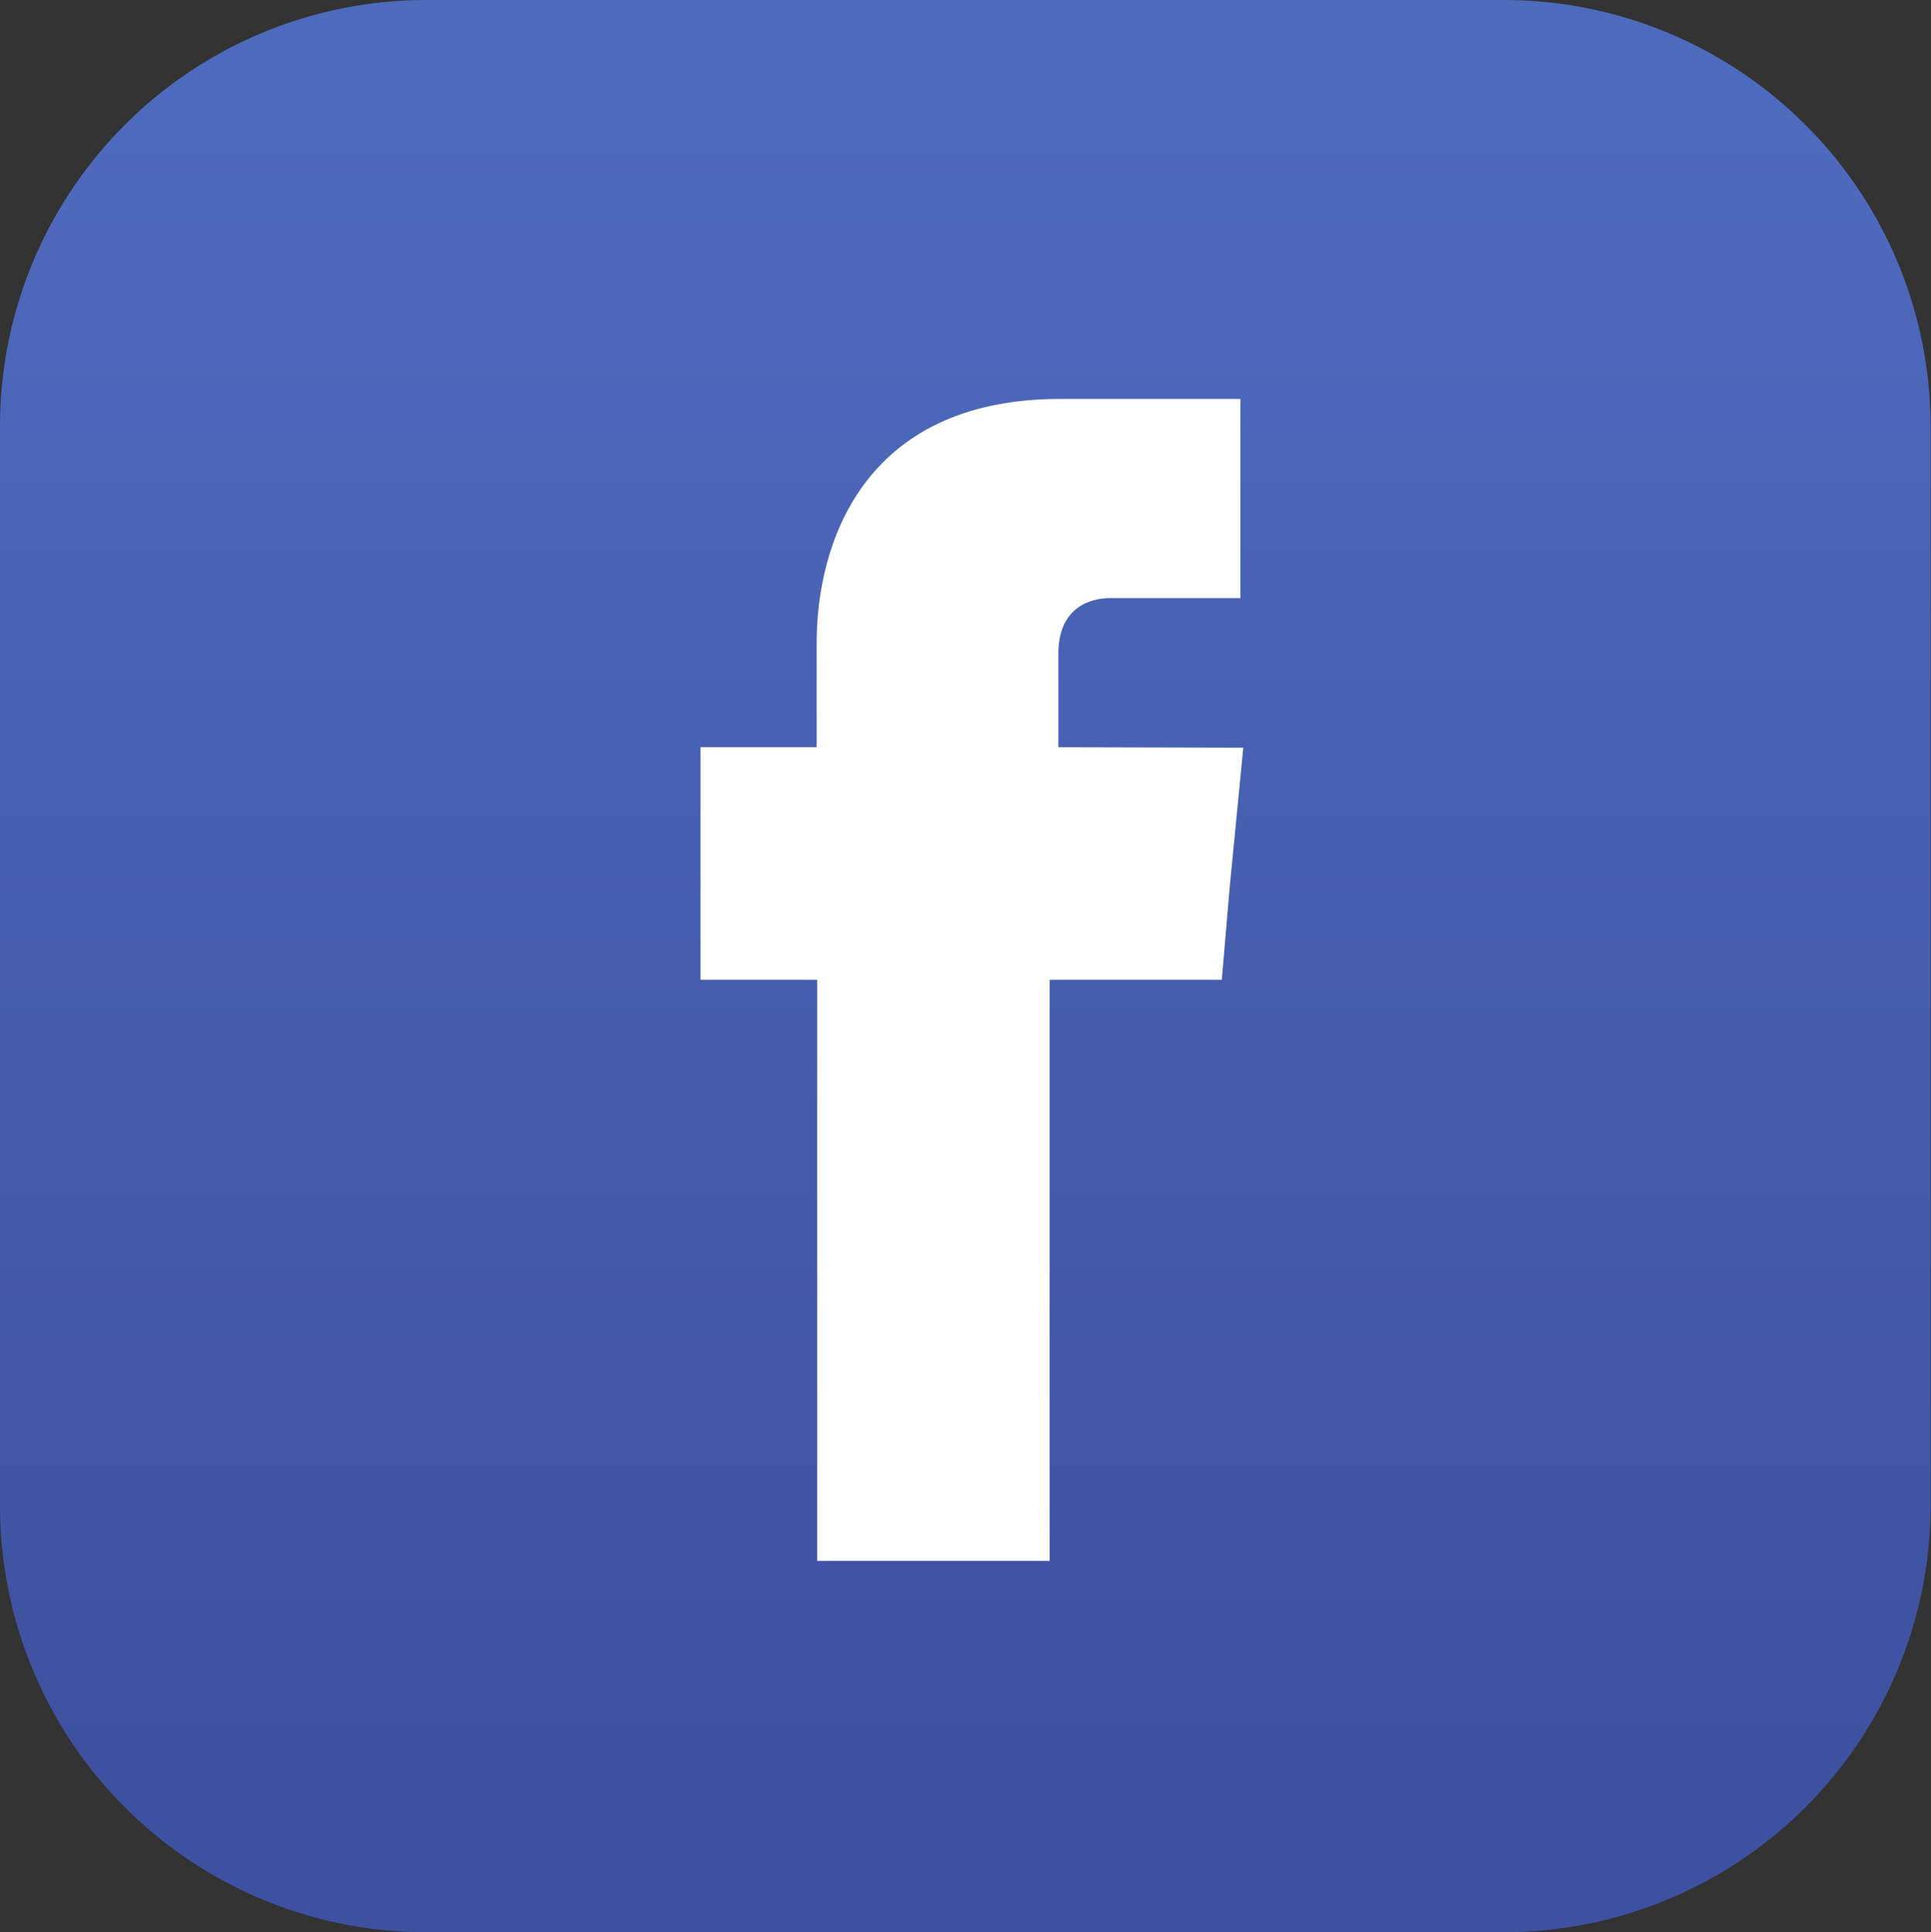
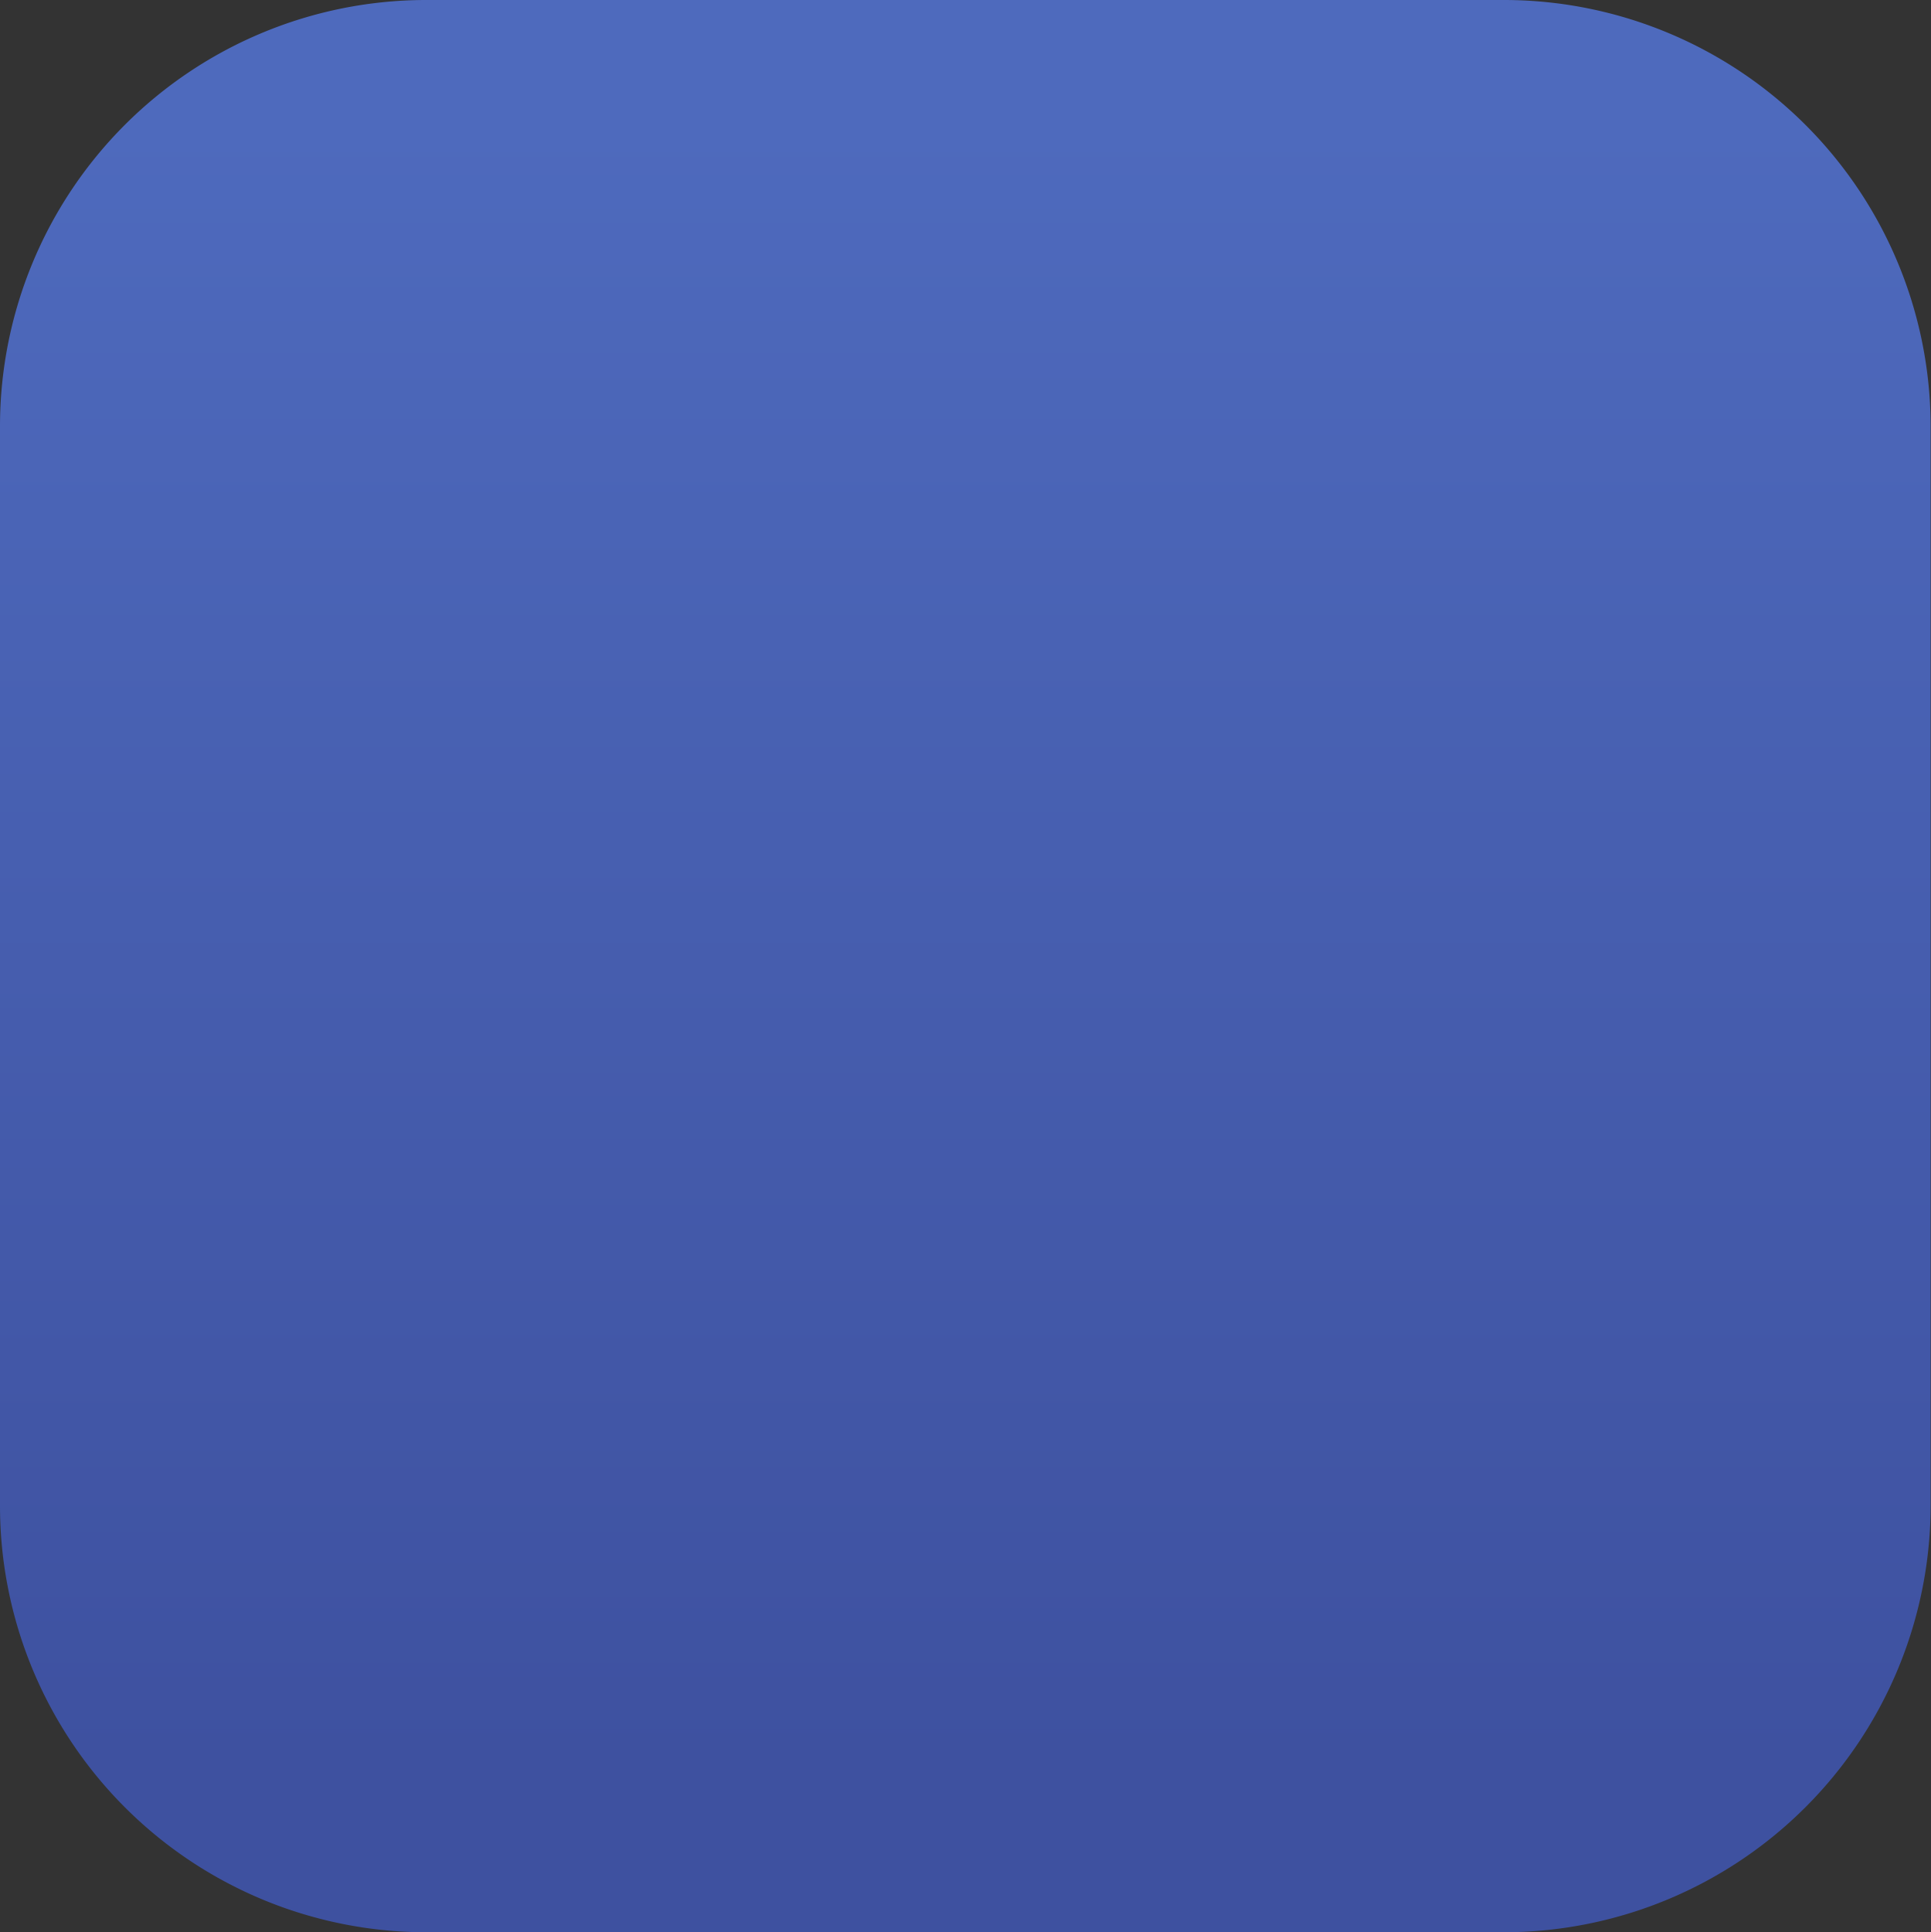
<svg xmlns="http://www.w3.org/2000/svg" id="_3" data-name="3" viewBox="0 0 206.04 206.15">
  <rect x="0" y="0" width="206.04" height="206.15" fill="#333333" stroke="none" />
  <defs>
    <style>.cls-1,.cls-2{fill-rule:evenodd;}.cls-1{fill:url(#linear-gradient);}.cls-2{fill:#fefefe;}</style>
    <linearGradient id="linear-gradient" x1="103.02" y1="13.23" x2="103.02" y2="187.93" gradientUnits="userSpaceOnUse">
      <stop offset="0" stop-color="#4e6abd" />
      <stop offset="1" stop-color="#3e51a0" />
    </linearGradient>
  </defs>
  <path class="cls-1" d="M45.36,0H160.68A45.54,45.54,0,0,1,206,45.36V160.68a45.57,45.57,0,0,1-45.36,45.47H45.36A45.5,45.5,0,0,1,0,160.68V45.36A45.48,45.48,0,0,1,45.36,0Z" />
-   <path class="cls-2" d="M112.93,79.72v-10c0-4.77,3.22-5.91,5.51-5.91h13.91V42.56H113.14c-21.28,0-26,15.78-26,26V79.72H74.74v24.81H87.19v62H112v-62h18.37l.83-9.76,1.46-15Z" />
</svg>